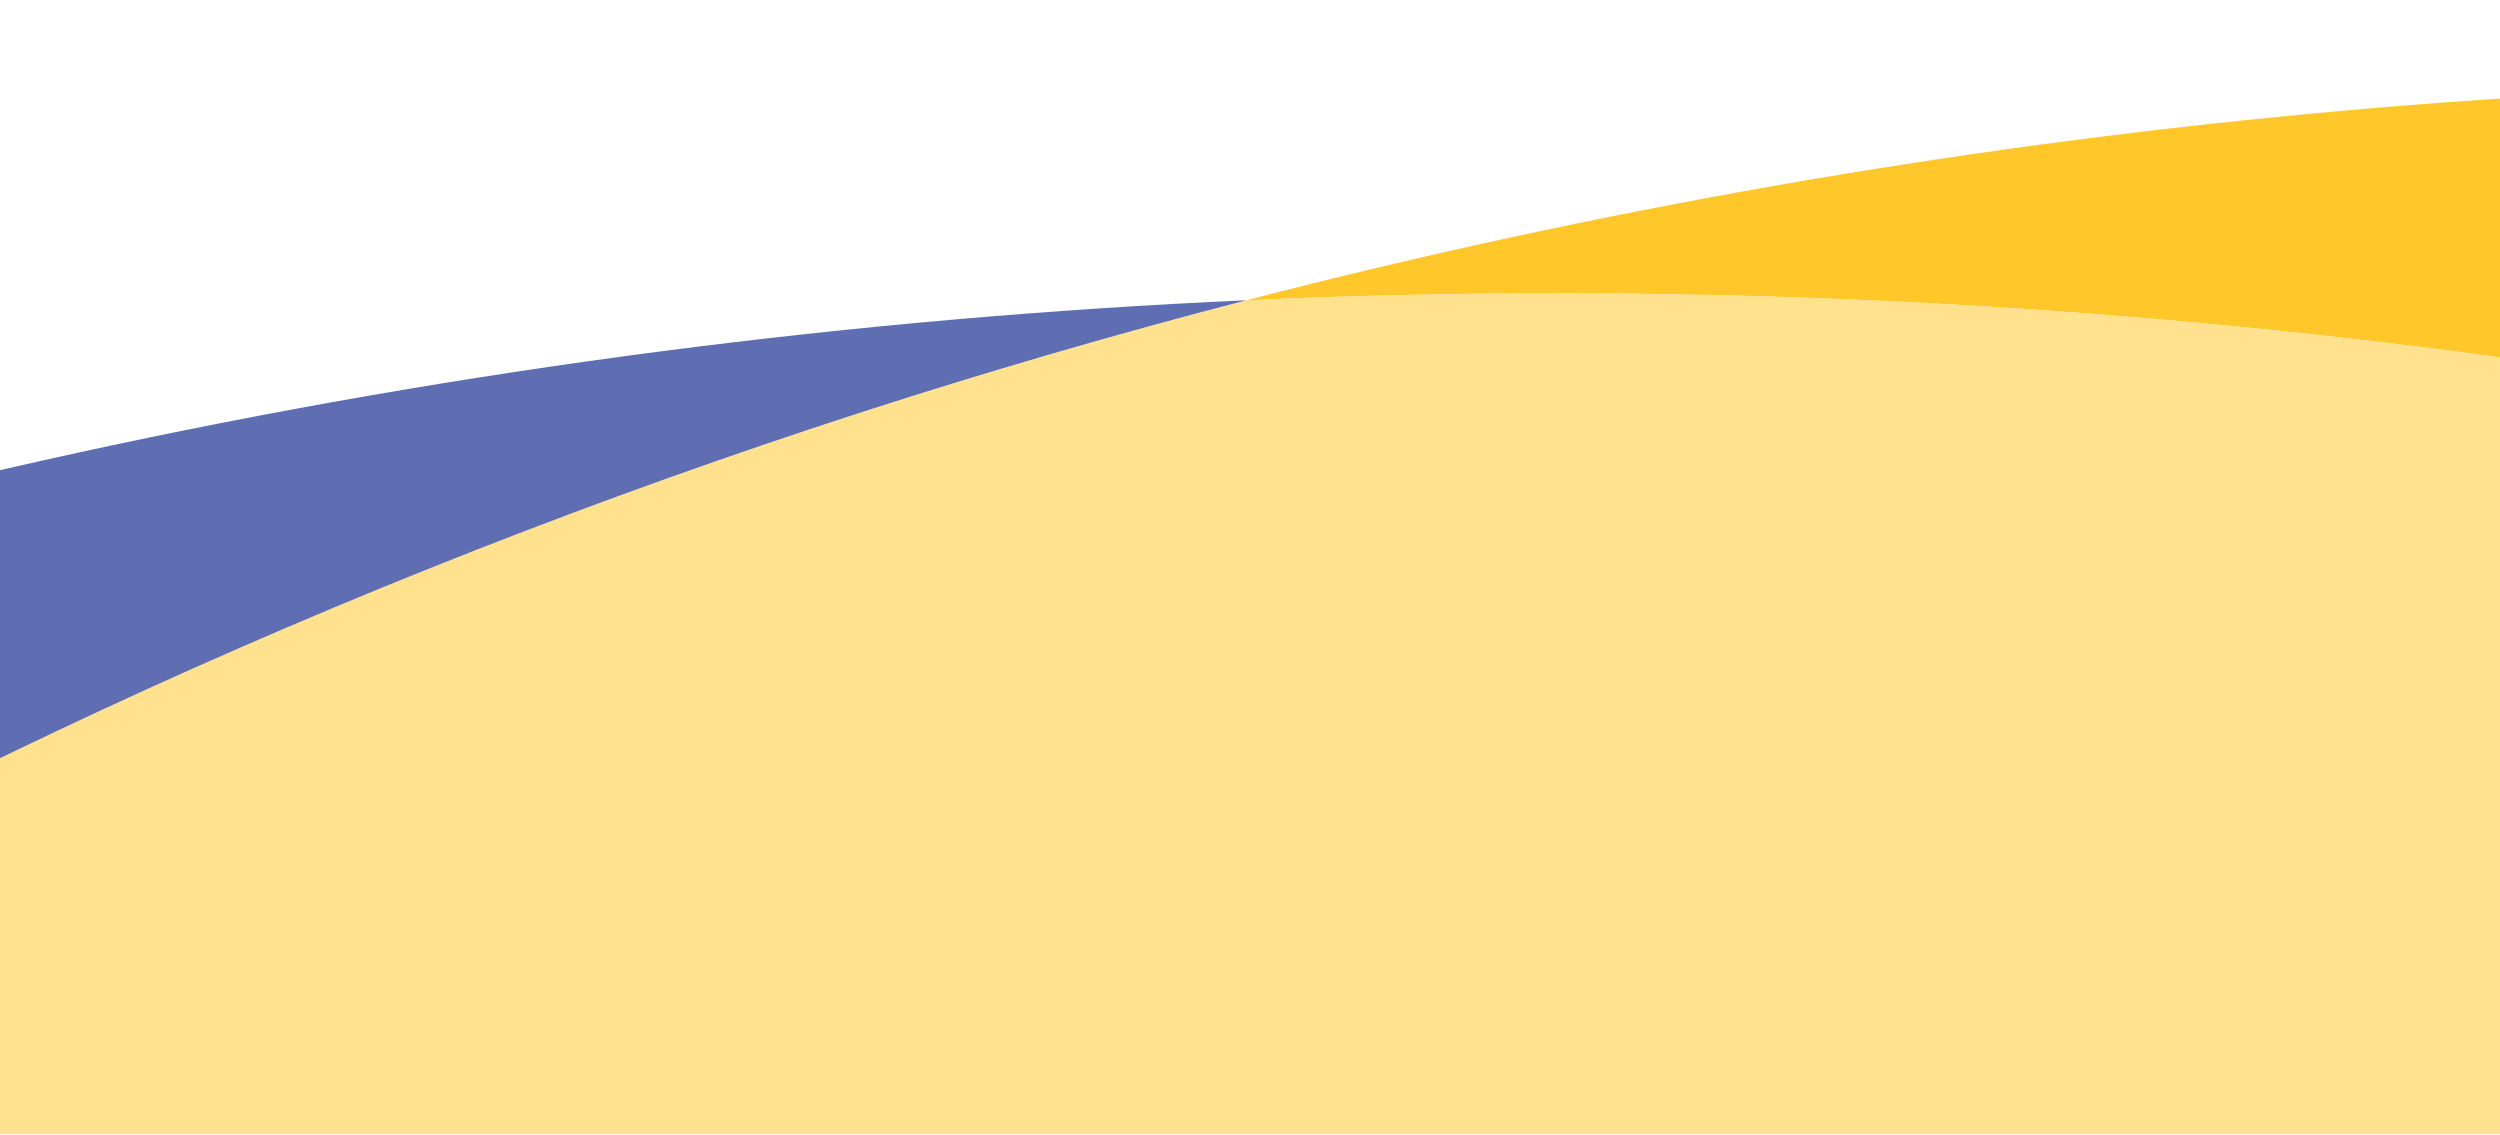
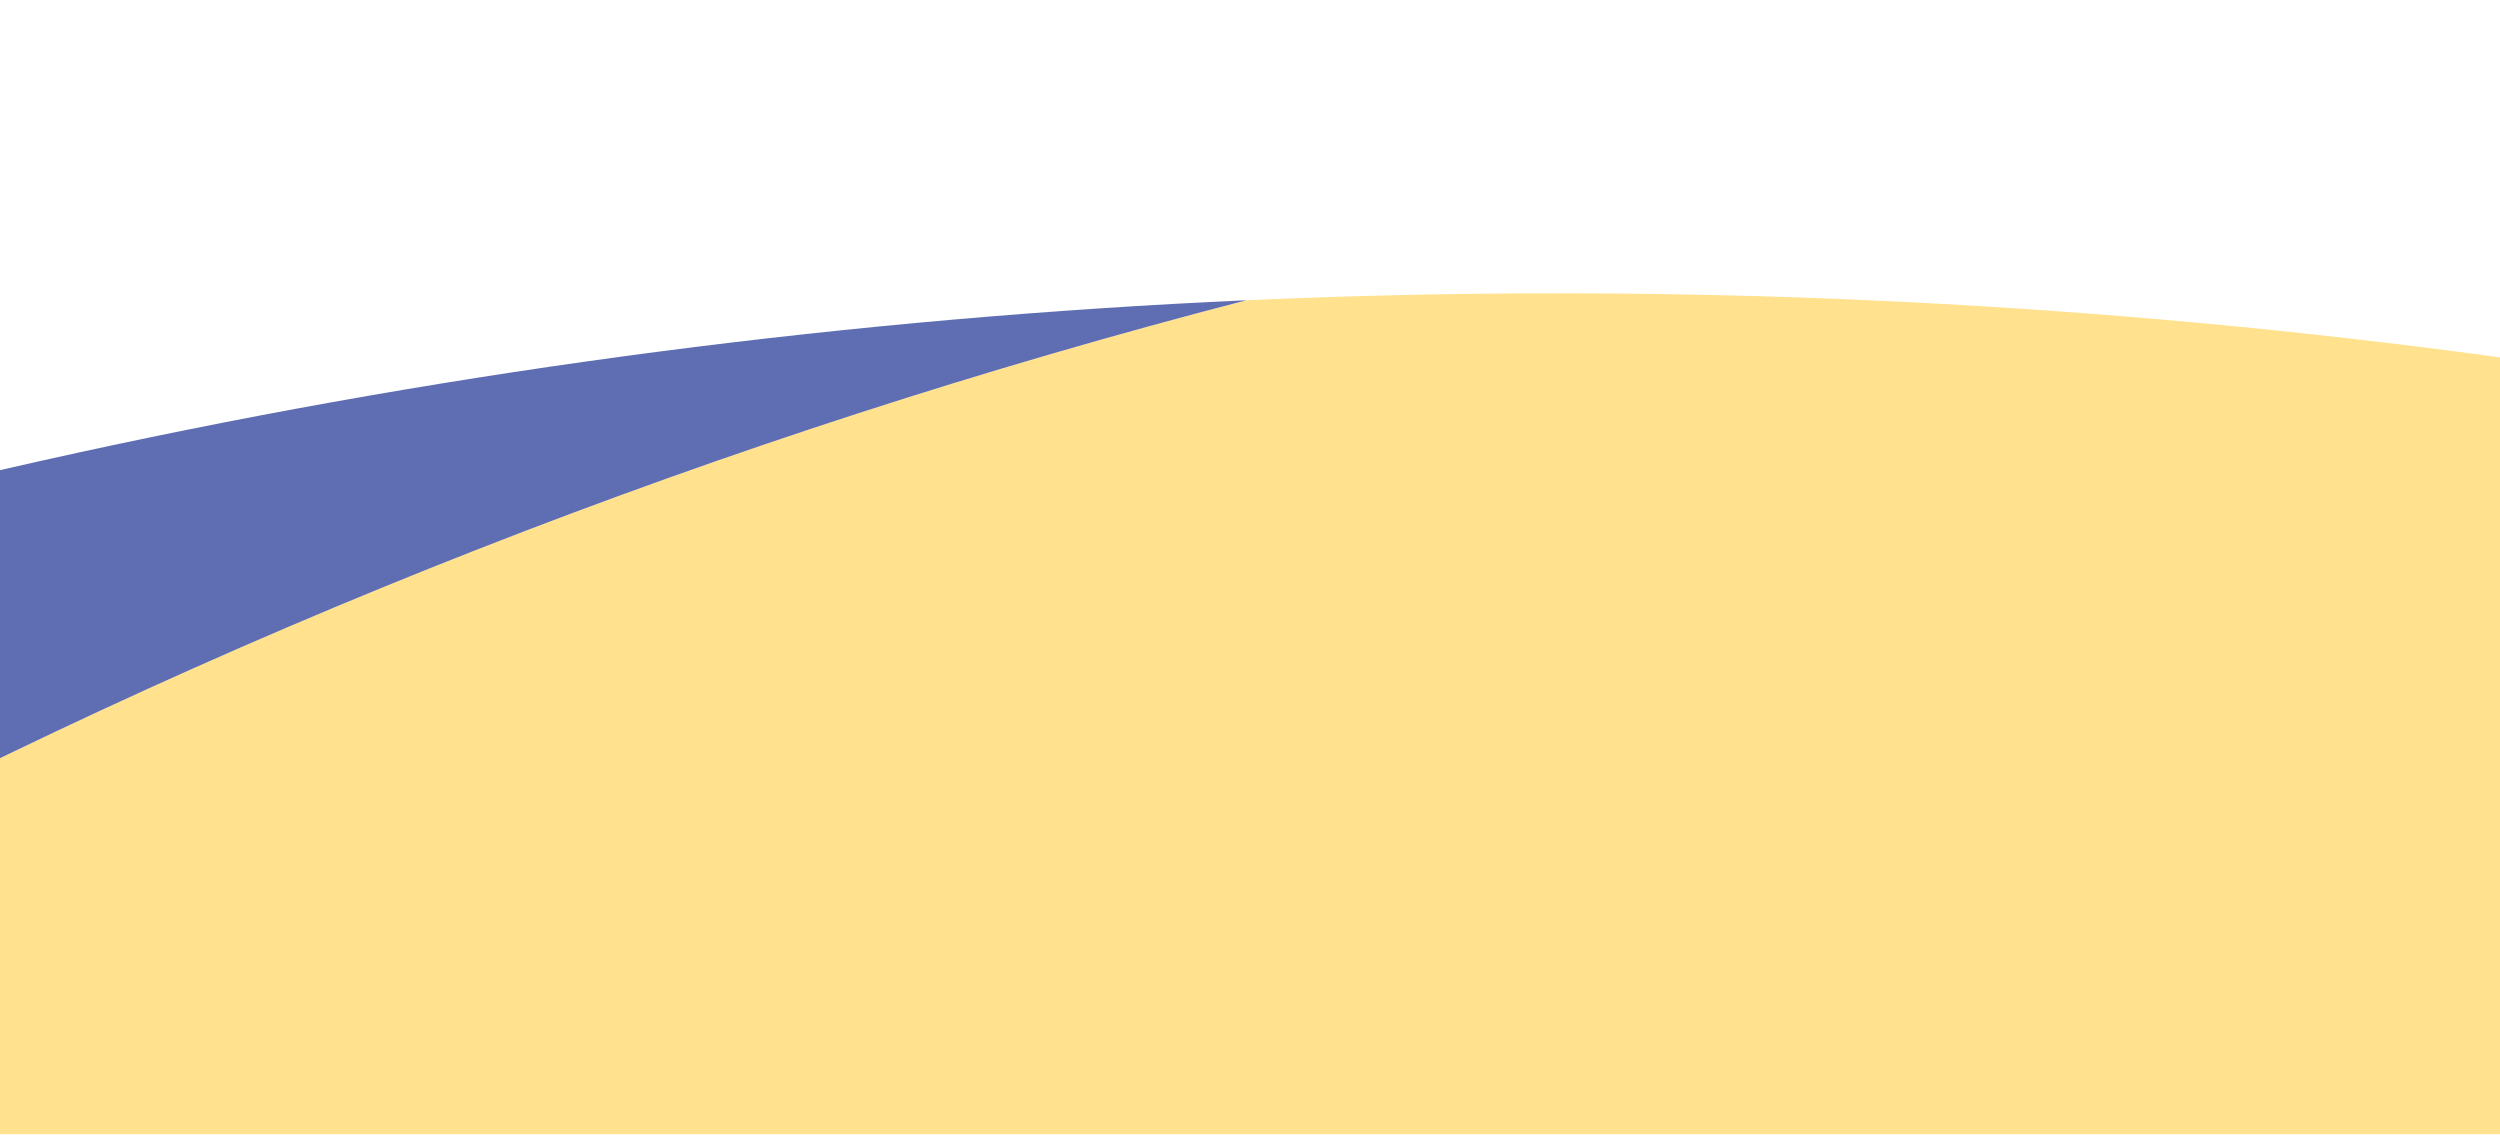
<svg xmlns="http://www.w3.org/2000/svg" width="390" height="177" viewBox="0 0 390 177" fill="none">
  <mask id="mask0_2541_24382" style="mask-type:luminance" maskUnits="userSpaceOnUse" x="-267" y="0" width="845" height="437">
    <path d="M-267 0H578V436.562H-267V0Z" fill="white" />
  </mask>
  <g mask="url(#mask0_2541_24382)">
-     <path d="M1510.34 908.702L1037.33 394.279C812.781 150.078 501.74 33.067 194.433 46.84C413.215 -9.818 645.929 5.039 856.14 89.927C996.957 146.786 1127.66 235.006 1237.3 354.225L1638.61 790.707L1510.34 908.702Z" fill="#FFC72A" />
    <g opacity="0.75">
      <mask id="mask1_2541_24382" style="mask-type:luminance" maskUnits="userSpaceOnUse" x="-939" y="43" width="2452" height="916">
        <path d="M-938.725 43.748H1512.33V958.654H-938.725V43.748Z" fill="white" />
      </mask>
      <g mask="url(#mask1_2541_24382)">
        <path d="M1037.32 394.28L1510.34 908.702L1469.55 946.227L-902.172 956.647L-936.698 919.102L-254.737 291.785C-122.652 170.297 32.035 88.883 194.411 46.841C501.719 33.068 812.78 150.099 1037.3 394.28" fill="#FFD768" />
      </g>
    </g>
    <path d="M-936.697 919.102L-1023.84 824.317L-486.967 330.473C-292.574 151.664 -50.245 57.803 194.433 46.84C32.057 88.902 -122.63 170.296 -254.715 291.784L-936.677 919.102H-936.697Z" fill="#5F6EB3" />
  </g>
</svg>